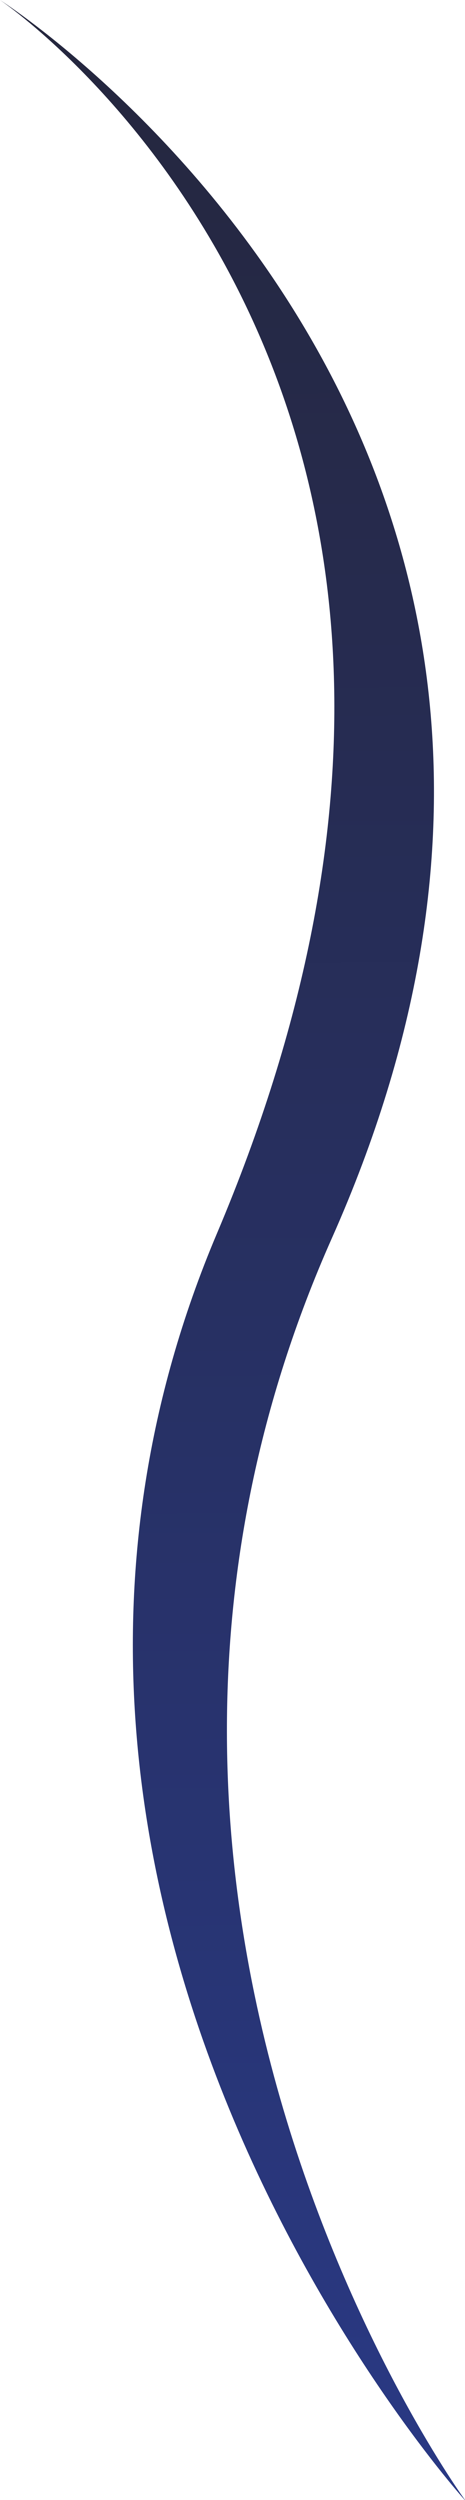
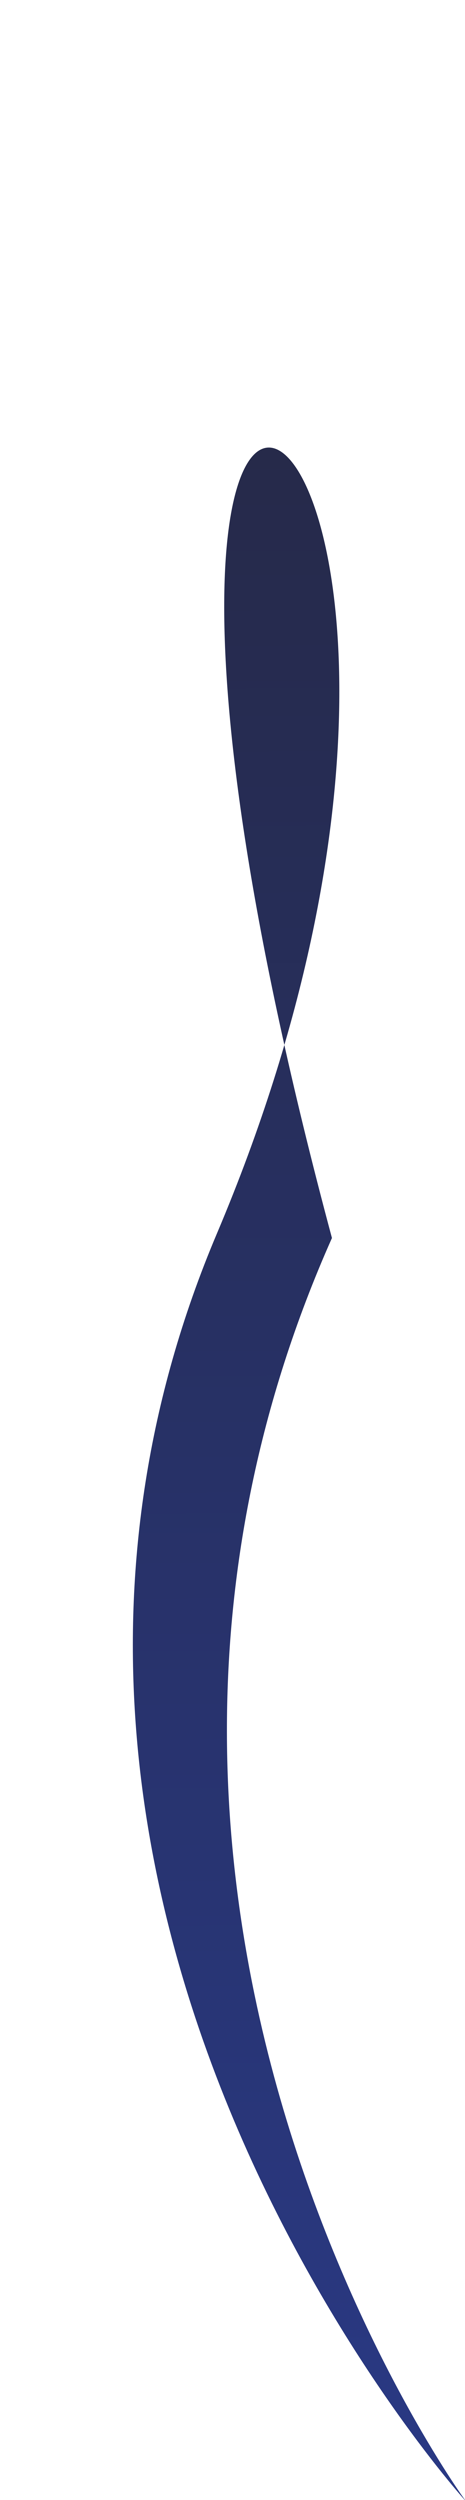
<svg xmlns="http://www.w3.org/2000/svg" width="138" height="741" viewBox="0 0 138 741" fill="none">
-   <path d="M98.515 366.948C203.993 129.841 0 0 0 0C0 0 170.601 114.686 64.411 365.527C-20.415 565.695 137.921 741 137.921 741H138C138 741 10.049 565.695 98.515 366.948Z" fill="url(#paint0_linear_169_10765)" />
+   <path d="M98.515 366.948C0 0 170.601 114.686 64.411 365.527C-20.415 565.695 137.921 741 137.921 741H138C138 741 10.049 565.695 98.515 366.948Z" fill="url(#paint0_linear_169_10765)" />
  <defs>
    <linearGradient id="paint0_linear_169_10765" x1="72.482" y1="876.208" x2="64.451" y2="-305.146" gradientUnits="userSpaceOnUse">
      <stop stop-color="#2A3C91" />
      <stop offset="1" stop-color="#231F20" />
    </linearGradient>
  </defs>
</svg>